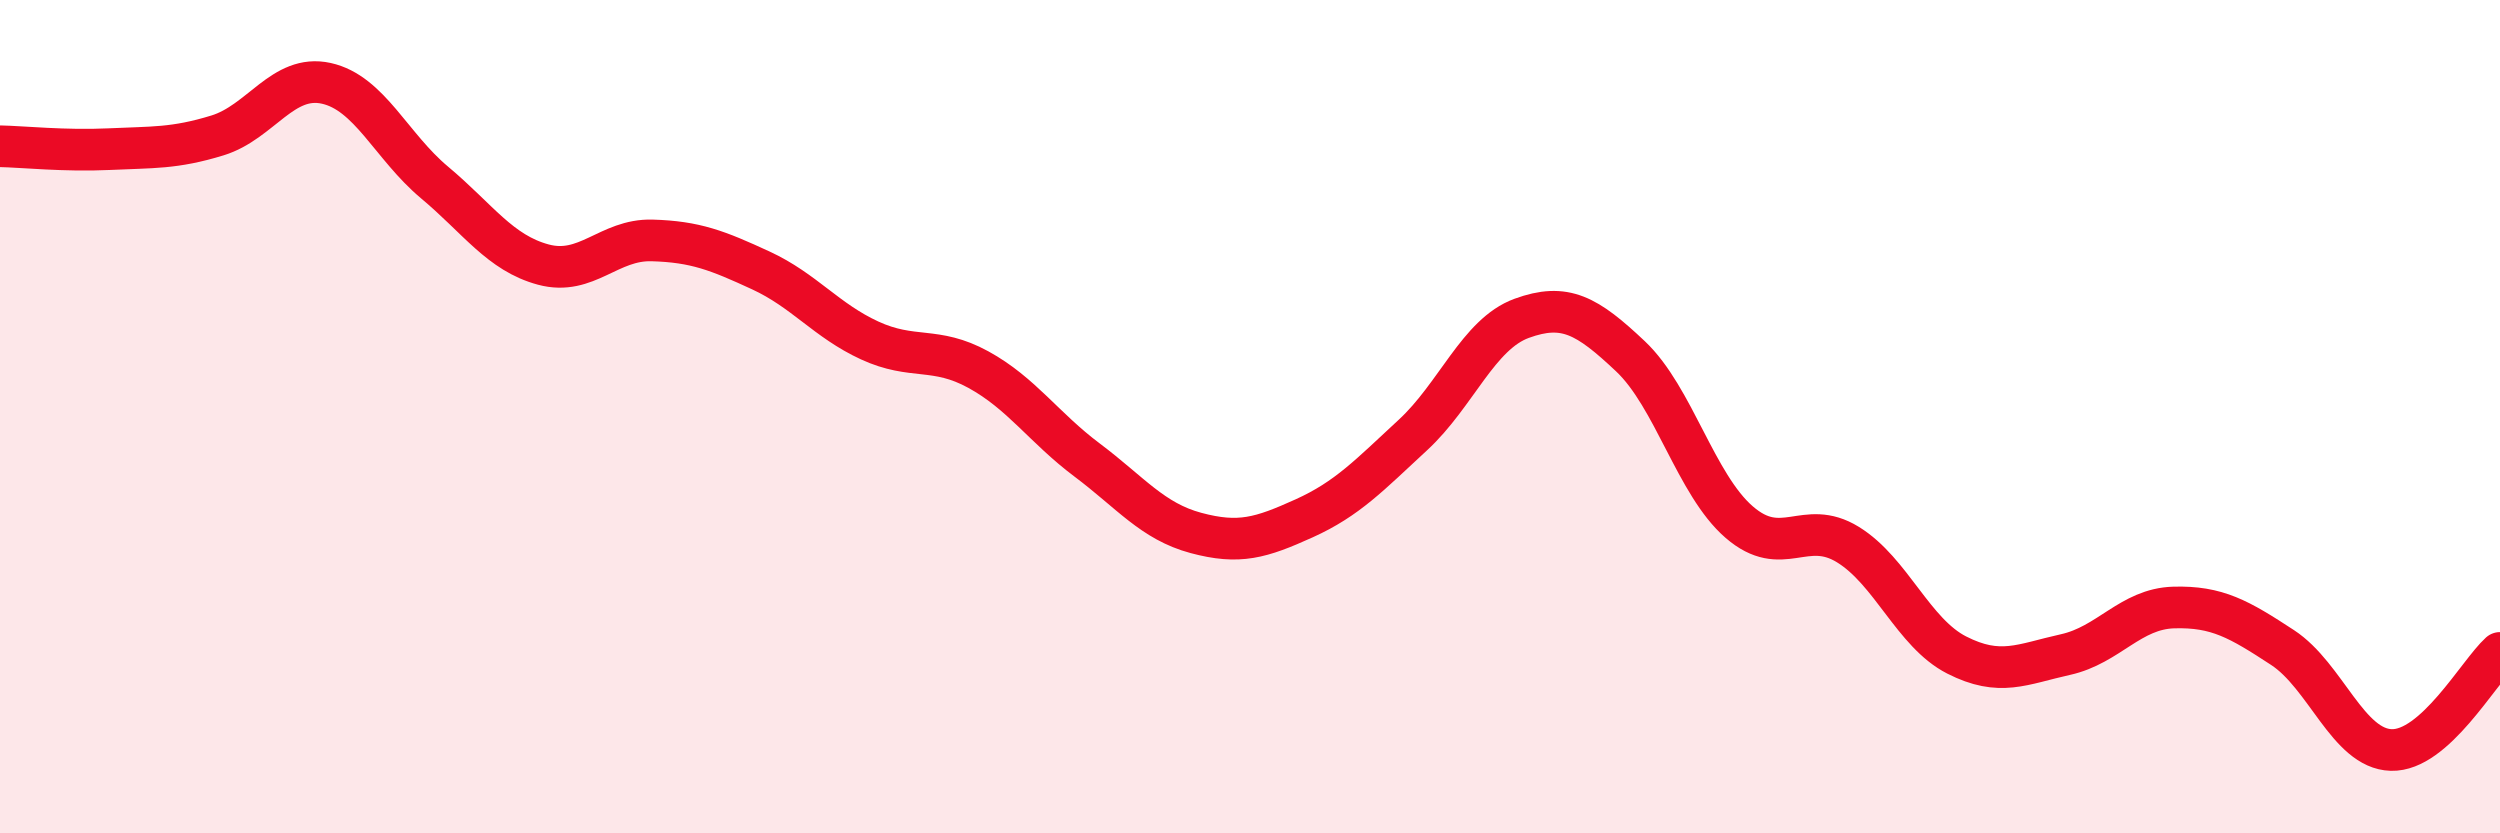
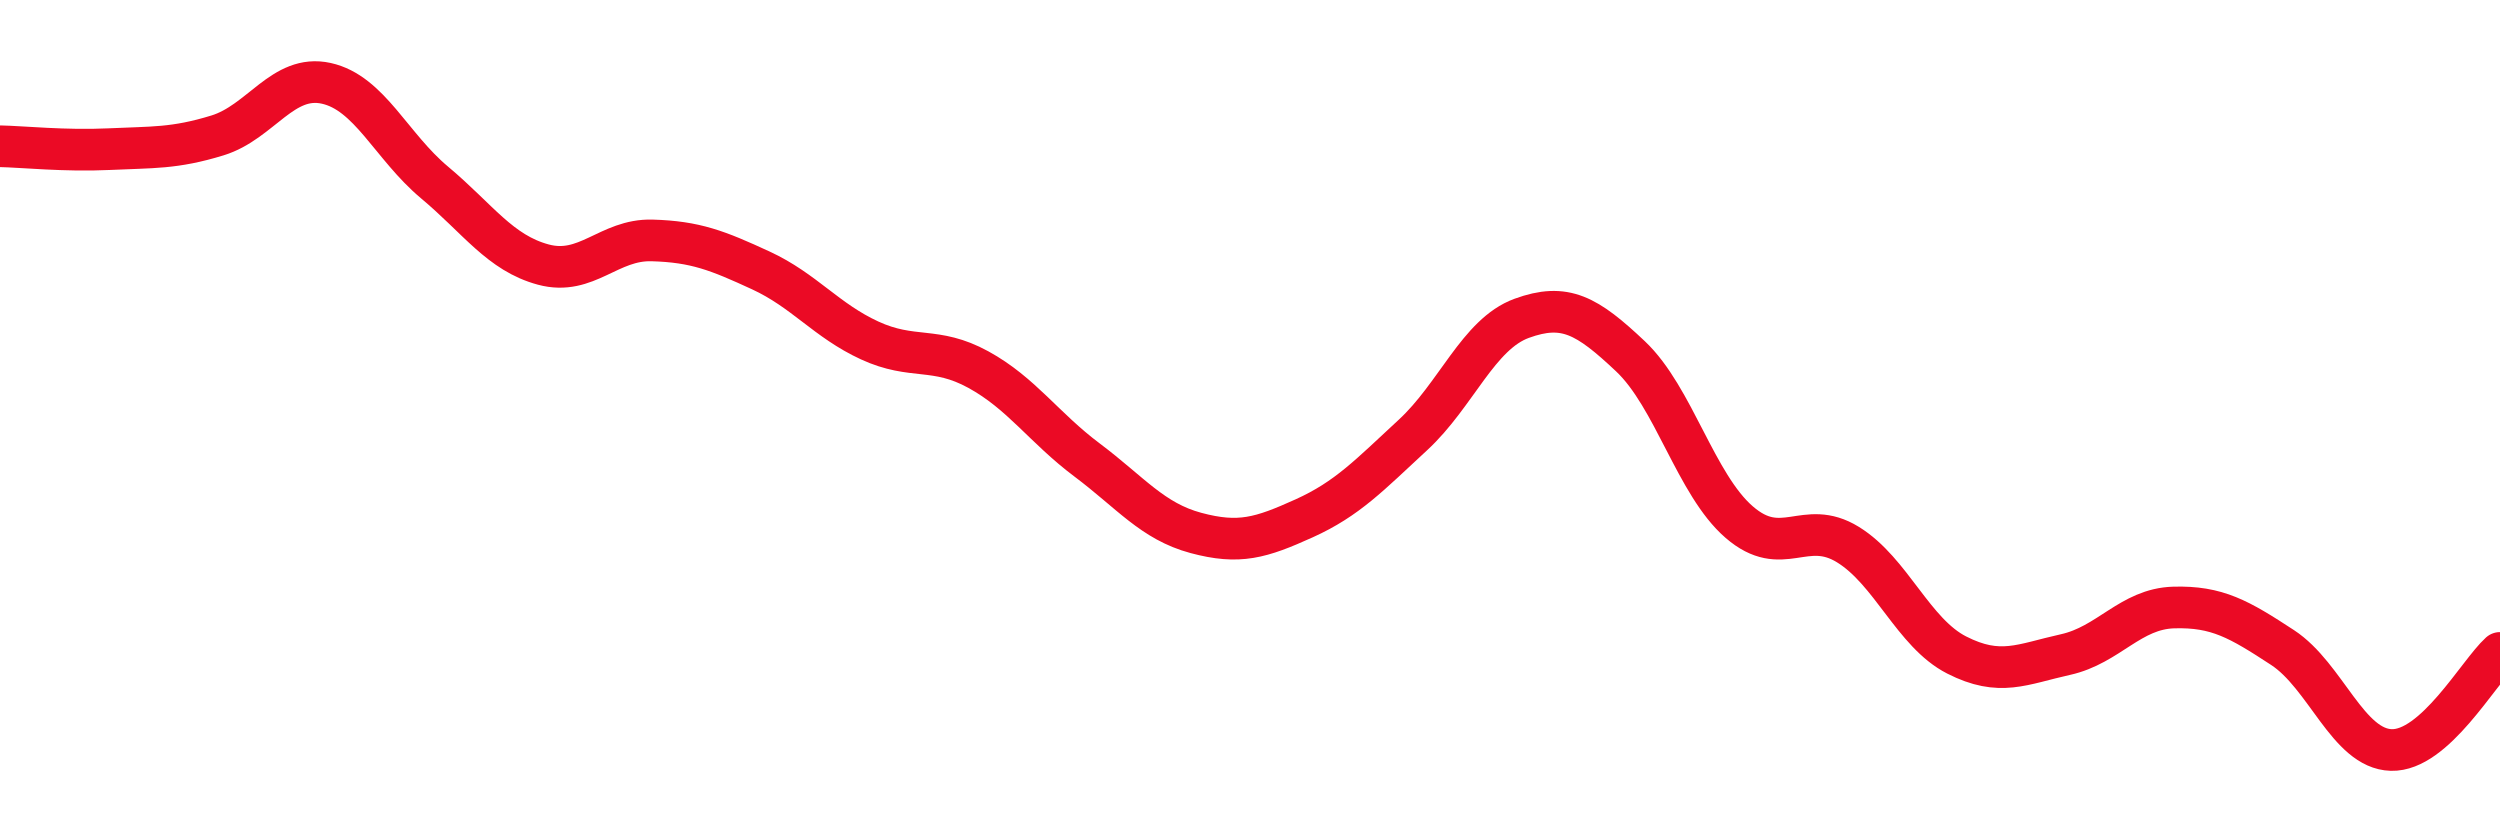
<svg xmlns="http://www.w3.org/2000/svg" width="60" height="20" viewBox="0 0 60 20">
-   <path d="M 0,3.51 C 0.52,3.52 1.57,3.63 2.61,3.58 C 3.65,3.53 4.18,3.57 5.22,3.25 C 6.26,2.93 6.79,1.77 7.83,2 C 8.87,2.23 9.39,3.51 10.43,4.38 C 11.47,5.25 12,6.07 13.04,6.35 C 14.08,6.63 14.61,5.74 15.65,5.77 C 16.69,5.8 17.22,6.01 18.26,6.49 C 19.3,6.97 19.83,7.69 20.87,8.17 C 21.91,8.65 22.44,8.3 23.48,8.87 C 24.52,9.44 25.05,10.26 26.09,11.04 C 27.13,11.82 27.66,12.51 28.7,12.79 C 29.74,13.07 30.26,12.91 31.3,12.44 C 32.34,11.97 32.87,11.4 33.91,10.44 C 34.95,9.48 35.48,8.02 36.52,7.64 C 37.56,7.26 38.09,7.57 39.13,8.55 C 40.17,9.53 40.7,11.63 41.74,12.53 C 42.78,13.43 43.31,12.43 44.35,13.07 C 45.39,13.71 45.92,15.19 46.96,15.72 C 48,16.25 48.53,15.94 49.57,15.71 C 50.61,15.48 51.13,14.61 52.17,14.58 C 53.21,14.55 53.74,14.86 54.78,15.54 C 55.82,16.22 56.35,17.97 57.39,18 C 58.43,18.03 59.48,16.14 60,15.67L60 20L0 20Z" fill="#EB0A25" opacity="0.1" stroke-linecap="round" stroke-linejoin="round" />
  <path d="M 0,3.51 C 0.52,3.52 1.57,3.63 2.61,3.58 C 3.65,3.53 4.18,3.57 5.22,3.25 C 6.26,2.93 6.79,1.77 7.83,2 C 8.87,2.23 9.39,3.51 10.43,4.38 C 11.47,5.25 12,6.07 13.04,6.35 C 14.08,6.63 14.61,5.74 15.65,5.77 C 16.69,5.8 17.22,6.01 18.26,6.49 C 19.3,6.97 19.83,7.69 20.87,8.17 C 21.91,8.65 22.44,8.3 23.48,8.87 C 24.52,9.44 25.05,10.26 26.09,11.04 C 27.13,11.82 27.66,12.51 28.7,12.79 C 29.74,13.07 30.26,12.91 31.3,12.44 C 32.34,11.97 32.87,11.4 33.91,10.44 C 34.95,9.48 35.48,8.02 36.52,7.64 C 37.56,7.26 38.09,7.57 39.13,8.55 C 40.17,9.53 40.7,11.63 41.74,12.53 C 42.78,13.43 43.31,12.43 44.35,13.07 C 45.39,13.71 45.92,15.19 46.96,15.72 C 48,16.25 48.53,15.94 49.57,15.71 C 50.61,15.48 51.13,14.61 52.17,14.58 C 53.21,14.55 53.74,14.86 54.78,15.54 C 55.82,16.22 56.35,17.97 57.39,18 C 58.43,18.03 59.48,16.14 60,15.67" stroke="#EB0A25" stroke-width="1" fill="none" stroke-linecap="round" stroke-linejoin="round" />
</svg>